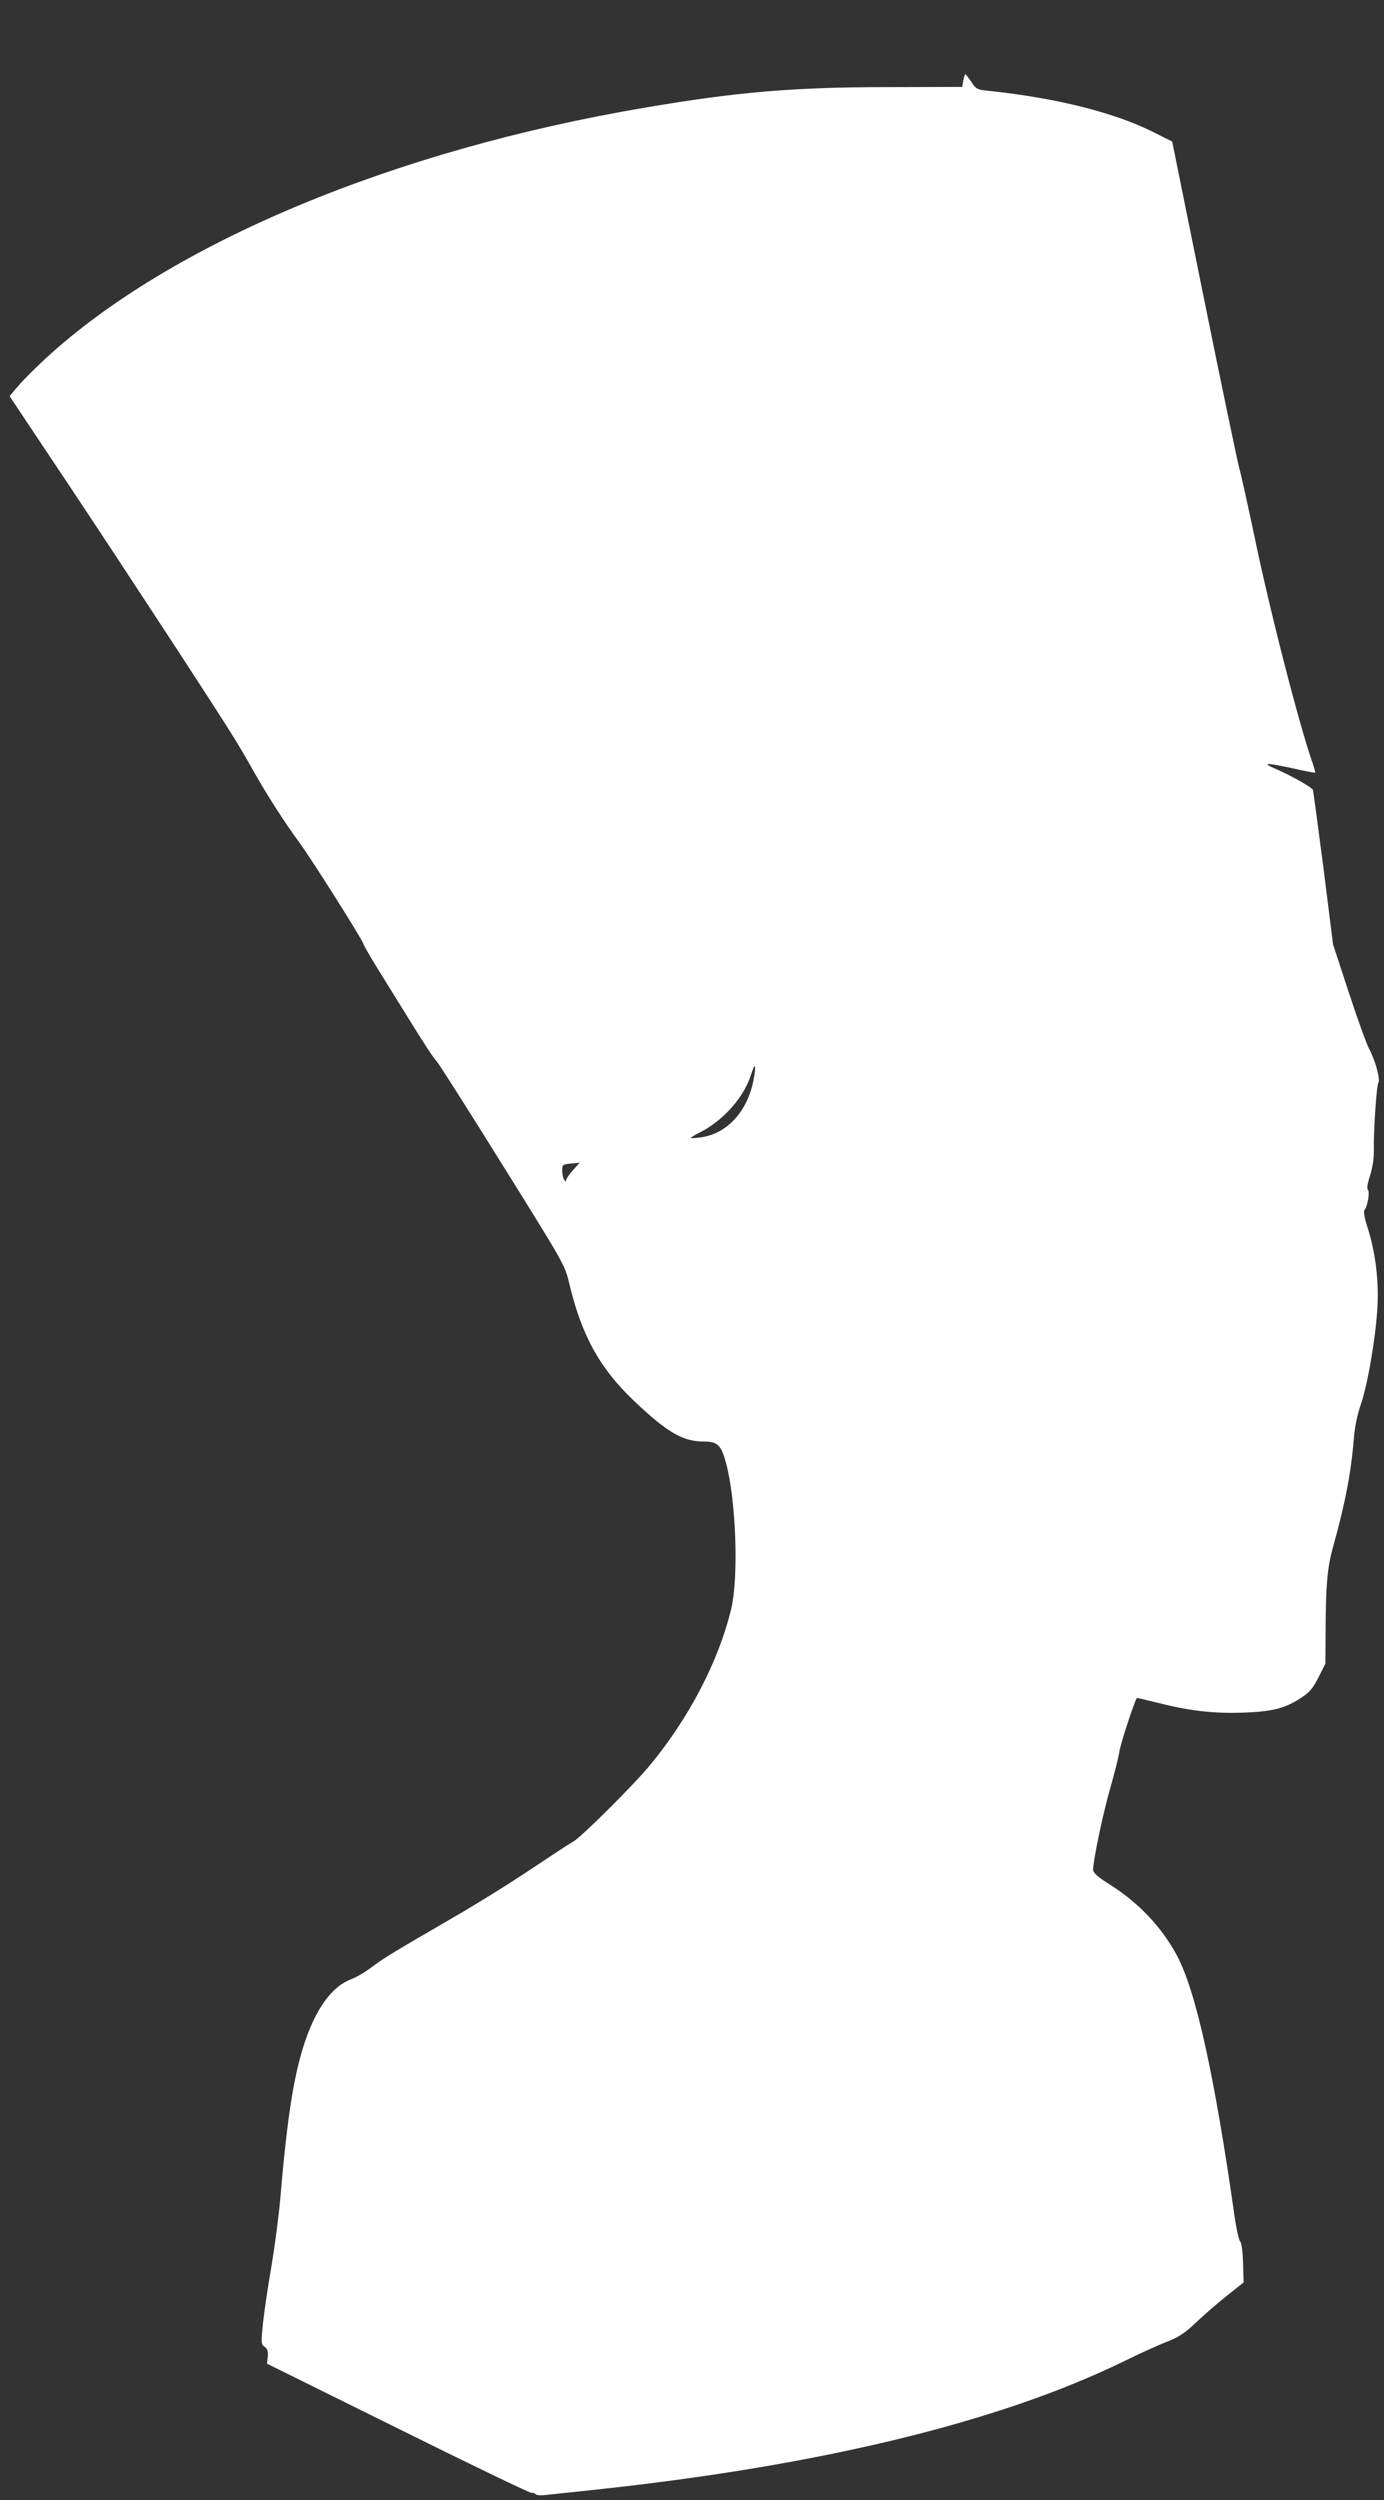
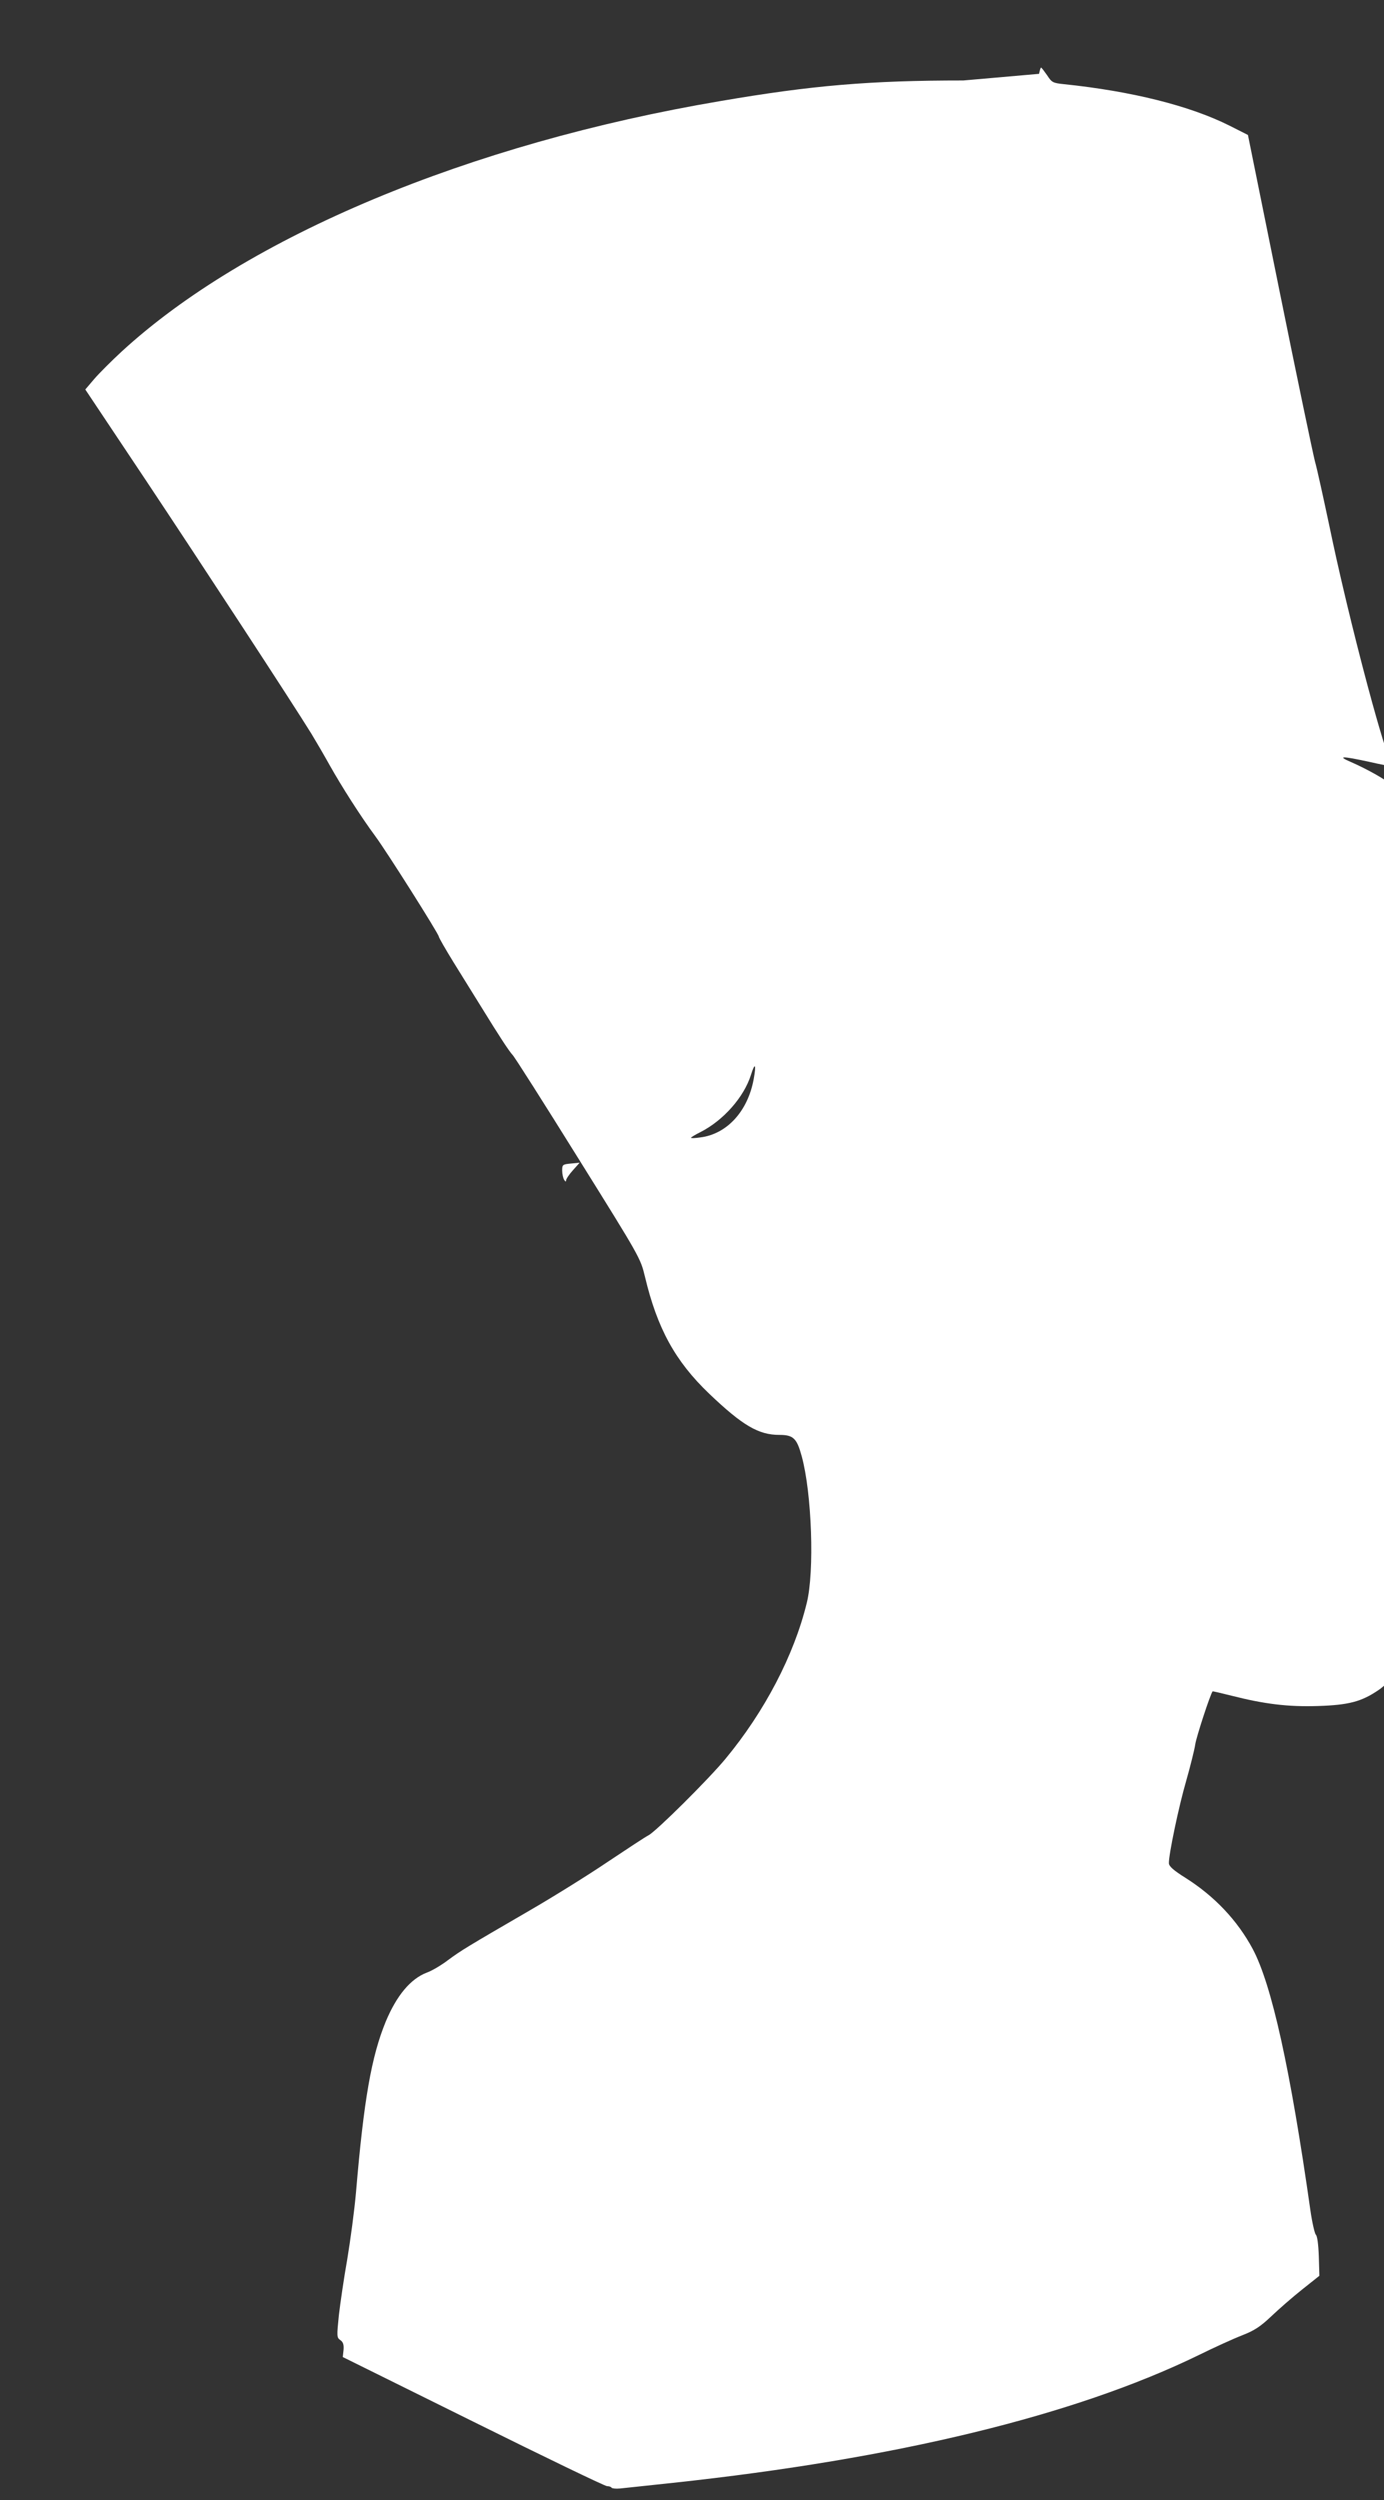
<svg xmlns="http://www.w3.org/2000/svg" version="1.0" width="709pt" height="1280pt" viewBox="0 0 709 1280" preserveAspectRatio="xMidYMid meet">
  <rect x="0" y="0" width="709" height="1280" fill="#333333" stroke="none" />
  <g transform="translate(0,1280) scale(0.1,-0.1)" fill="#ffffff" stroke="none">
-     <path d="M4935 12388 l-6 -33 -382 -1 c-479 0 -774 -25 -1242 -105 -1291 -218 -2430 -695 -3070 -1283 -52 -48 -115 -111 -140 -140 l-46 -54 309 -463 c285 -428 754 -1145 849 -1299 22 -36 64 -108 93 -160 63 -112 160 -264 234 -364 60 -81 326 -502 326 -515 0 -5 35 -66 77 -134 43 -69 104 -167 136 -219 101 -164 146 -232 165 -253 11 -11 162 -249 337 -530 317 -508 318 -510 341 -605 63 -265 155 -433 330 -600 170 -162 252 -210 358 -210 72 0 90 -17 115 -109 52 -189 66 -591 26 -751 -65 -268 -217 -558 -417 -799 -87 -105 -355 -371 -394 -391 -16 -8 -110 -70 -209 -136 -99 -67 -279 -179 -400 -249 -324 -188 -350 -204 -418 -254 -34 -26 -83 -55 -109 -64 -83 -32 -154 -117 -210 -251 -73 -178 -112 -398 -152 -871 -8 -93 -29 -249 -45 -345 -17 -96 -36 -226 -43 -287 -11 -108 -11 -114 7 -127 15 -10 19 -24 17 -50 l-4 -37 669 -331 c367 -182 676 -331 685 -330 10 0 20 -3 23 -8 3 -4 22 -6 43 -4 20 2 143 15 272 29 1145 123 2059 345 2695 655 77 38 176 83 220 100 64 25 94 45 150 98 39 37 110 99 158 137 l88 70 -3 100 c-2 61 -8 104 -15 110 -6 6 -19 62 -28 125 -103 724 -198 1156 -296 1339 -78 145 -194 268 -342 362 -64 40 -86 60 -87 76 -1 45 51 293 89 423 21 74 42 158 46 185 5 37 77 257 89 272 1 1 44 -9 96 -22 169 -43 290 -58 444 -53 157 5 222 22 309 81 37 25 56 48 82 101 l35 69 1 186 c1 217 9 308 38 411 63 226 93 384 107 560 4 53 17 117 35 169 36 103 79 358 86 511 6 133 -12 272 -51 395 -16 49 -22 83 -16 90 16 19 28 93 18 103 -7 7 -3 32 11 75 13 42 20 89 19 129 -2 100 14 332 23 344 12 15 -16 117 -47 174 -14 26 -61 157 -105 291 l-80 244 -49 390 c-28 215 -52 395 -54 401 -5 13 -113 74 -194 109 -72 31 -46 31 93 1 60 -14 111 -23 113 -22 1 2 -5 23 -13 47 -70 199 -220 783 -300 1169 -32 151 -66 307 -77 345 -10 39 -92 430 -181 870 l-162 800 -95 48 c-204 102 -501 176 -847 212 -58 6 -63 9 -87 46 -15 21 -28 39 -31 39 -2 0 -7 -15 -10 -32z m-1074 -5113 c-30 -164 -137 -281 -273 -298 -27 -4 -48 -5 -48 -2 0 3 22 16 48 29 118 60 223 179 259 293 21 67 28 55 14 -22z m-925 -465 c-20 -22 -36 -46 -36 -53 0 -8 -4 -7 -10 3 -5 8 -10 29 -10 47 0 30 2 32 43 36 23 2 44 4 46 5 2 1 -13 -16 -33 -38z" />
+     <path d="M4935 12388 c-479 0 -774 -25 -1242 -105 -1291 -218 -2430 -695 -3070 -1283 -52 -48 -115 -111 -140 -140 l-46 -54 309 -463 c285 -428 754 -1145 849 -1299 22 -36 64 -108 93 -160 63 -112 160 -264 234 -364 60 -81 326 -502 326 -515 0 -5 35 -66 77 -134 43 -69 104 -167 136 -219 101 -164 146 -232 165 -253 11 -11 162 -249 337 -530 317 -508 318 -510 341 -605 63 -265 155 -433 330 -600 170 -162 252 -210 358 -210 72 0 90 -17 115 -109 52 -189 66 -591 26 -751 -65 -268 -217 -558 -417 -799 -87 -105 -355 -371 -394 -391 -16 -8 -110 -70 -209 -136 -99 -67 -279 -179 -400 -249 -324 -188 -350 -204 -418 -254 -34 -26 -83 -55 -109 -64 -83 -32 -154 -117 -210 -251 -73 -178 -112 -398 -152 -871 -8 -93 -29 -249 -45 -345 -17 -96 -36 -226 -43 -287 -11 -108 -11 -114 7 -127 15 -10 19 -24 17 -50 l-4 -37 669 -331 c367 -182 676 -331 685 -330 10 0 20 -3 23 -8 3 -4 22 -6 43 -4 20 2 143 15 272 29 1145 123 2059 345 2695 655 77 38 176 83 220 100 64 25 94 45 150 98 39 37 110 99 158 137 l88 70 -3 100 c-2 61 -8 104 -15 110 -6 6 -19 62 -28 125 -103 724 -198 1156 -296 1339 -78 145 -194 268 -342 362 -64 40 -86 60 -87 76 -1 45 51 293 89 423 21 74 42 158 46 185 5 37 77 257 89 272 1 1 44 -9 96 -22 169 -43 290 -58 444 -53 157 5 222 22 309 81 37 25 56 48 82 101 l35 69 1 186 c1 217 9 308 38 411 63 226 93 384 107 560 4 53 17 117 35 169 36 103 79 358 86 511 6 133 -12 272 -51 395 -16 49 -22 83 -16 90 16 19 28 93 18 103 -7 7 -3 32 11 75 13 42 20 89 19 129 -2 100 14 332 23 344 12 15 -16 117 -47 174 -14 26 -61 157 -105 291 l-80 244 -49 390 c-28 215 -52 395 -54 401 -5 13 -113 74 -194 109 -72 31 -46 31 93 1 60 -14 111 -23 113 -22 1 2 -5 23 -13 47 -70 199 -220 783 -300 1169 -32 151 -66 307 -77 345 -10 39 -92 430 -181 870 l-162 800 -95 48 c-204 102 -501 176 -847 212 -58 6 -63 9 -87 46 -15 21 -28 39 -31 39 -2 0 -7 -15 -10 -32z m-1074 -5113 c-30 -164 -137 -281 -273 -298 -27 -4 -48 -5 -48 -2 0 3 22 16 48 29 118 60 223 179 259 293 21 67 28 55 14 -22z m-925 -465 c-20 -22 -36 -46 -36 -53 0 -8 -4 -7 -10 3 -5 8 -10 29 -10 47 0 30 2 32 43 36 23 2 44 4 46 5 2 1 -13 -16 -33 -38z" />
  </g>
</svg>